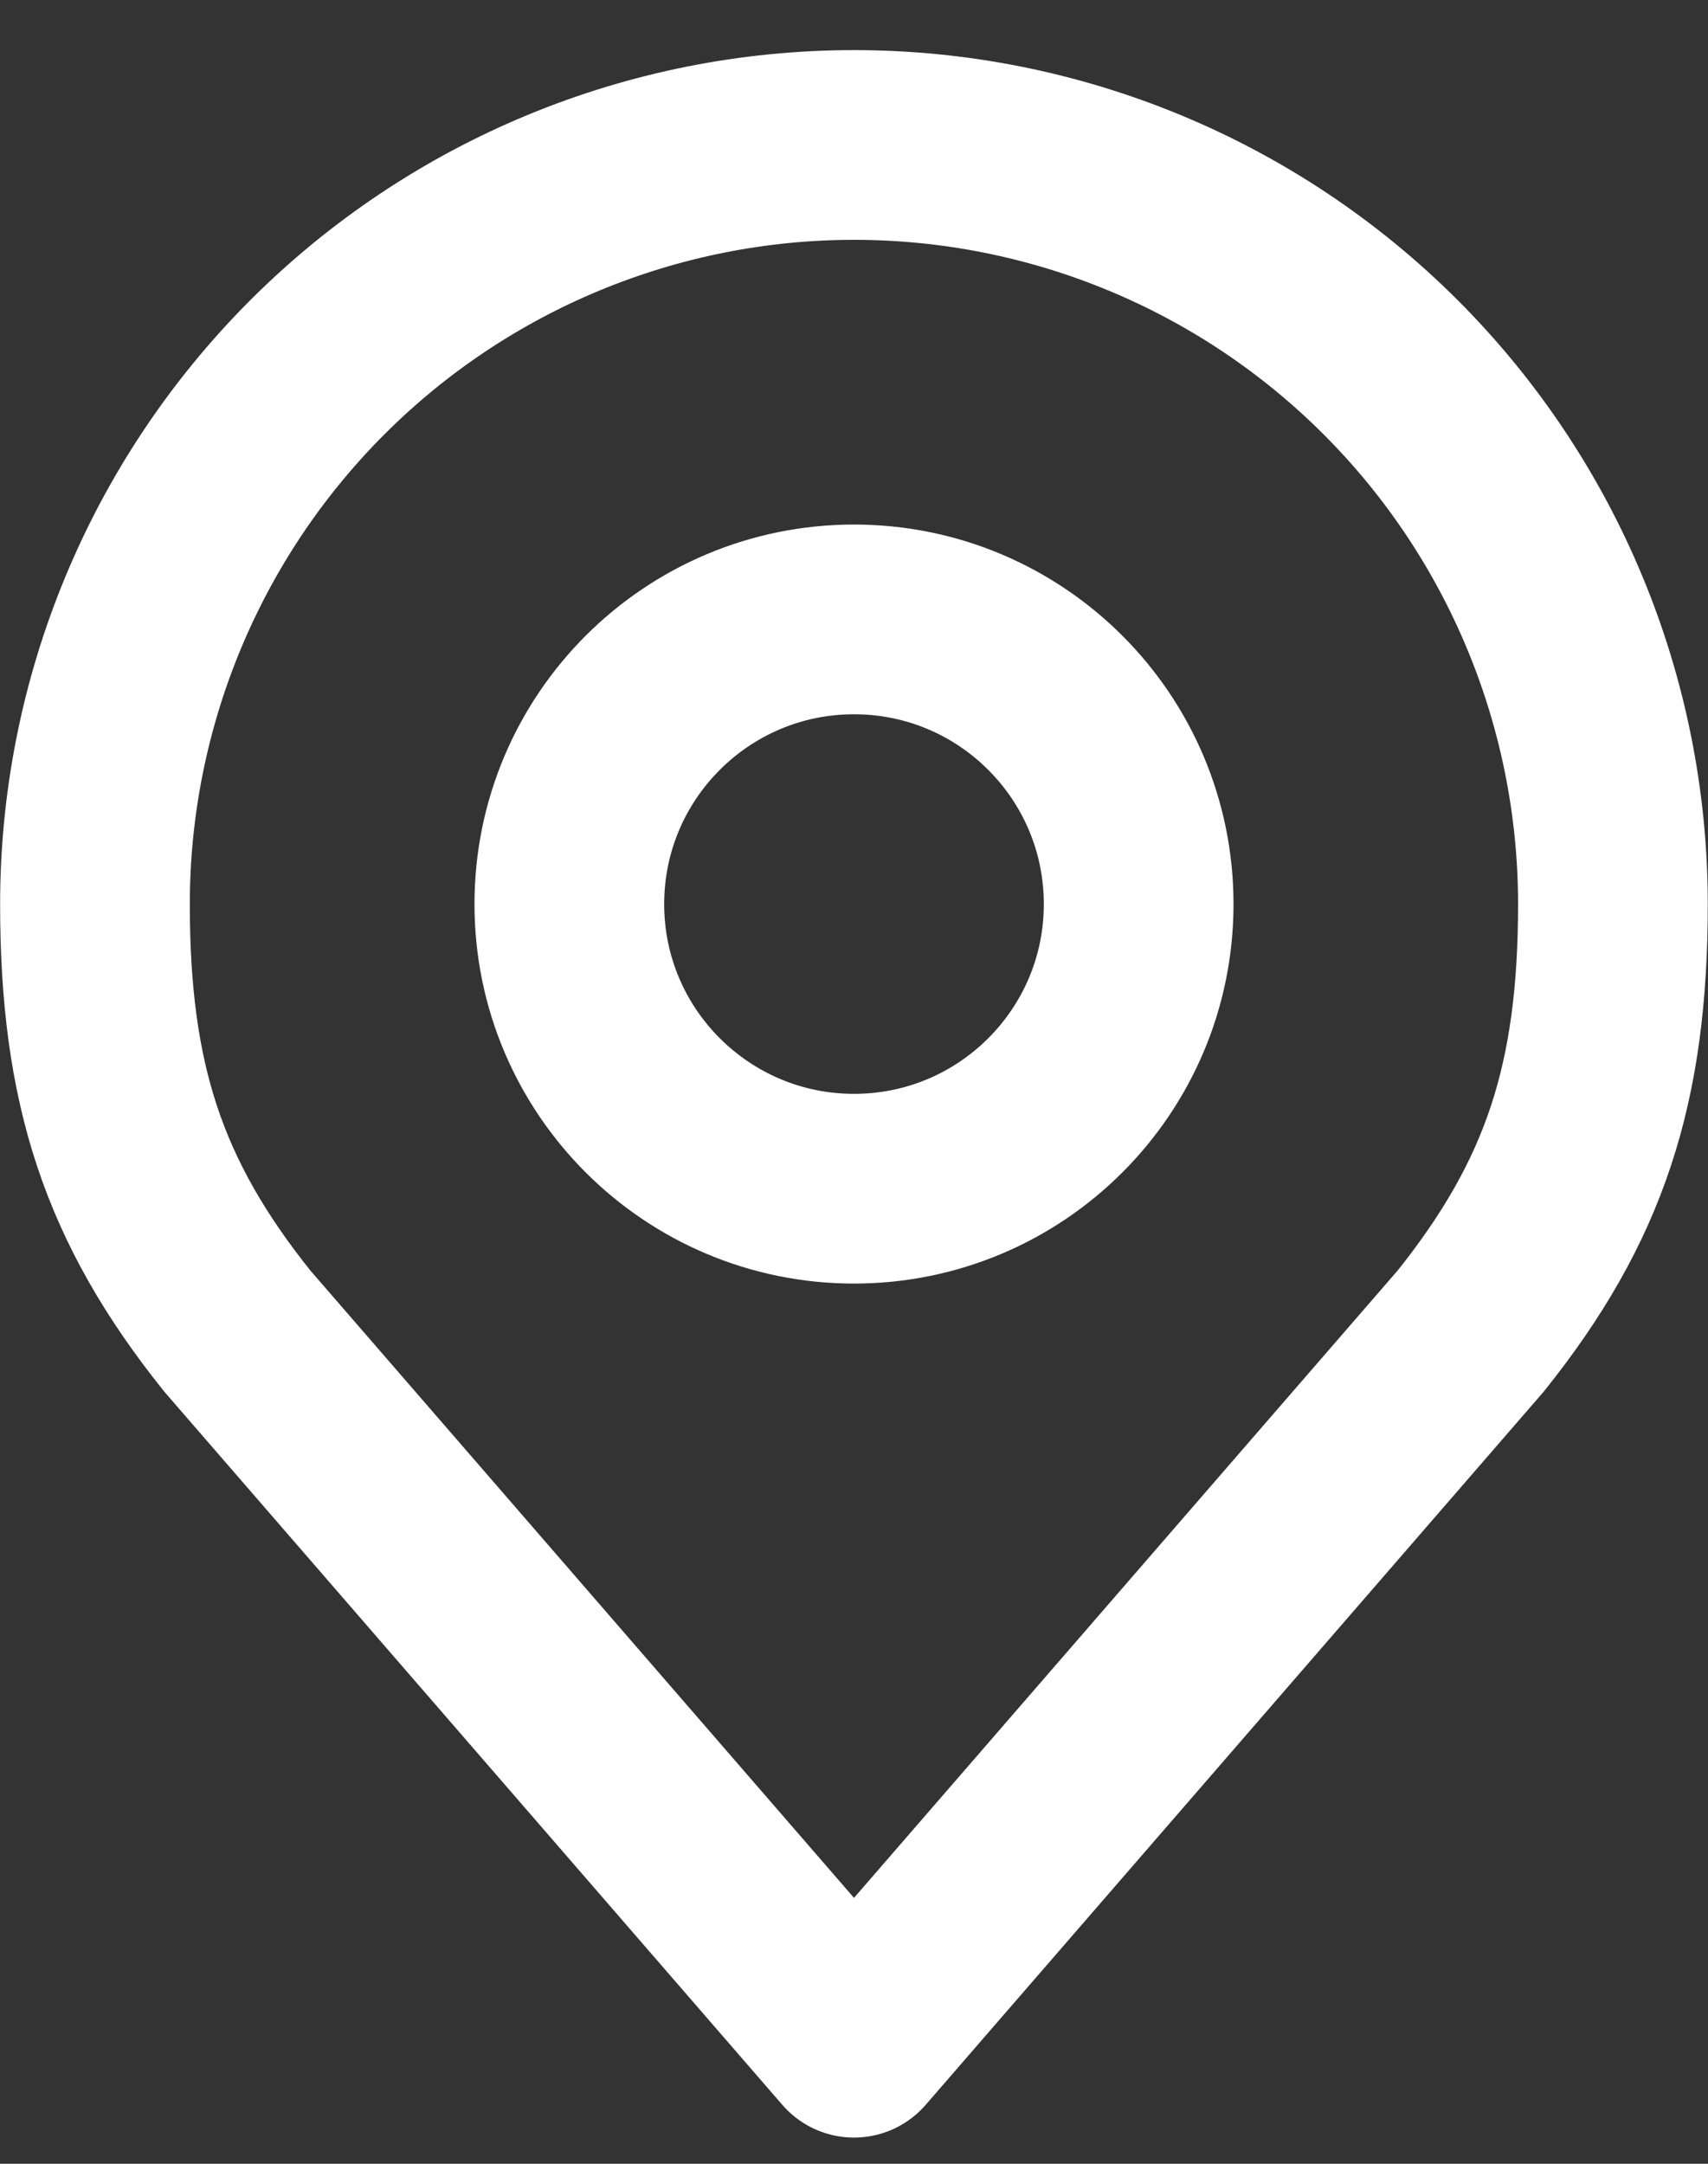
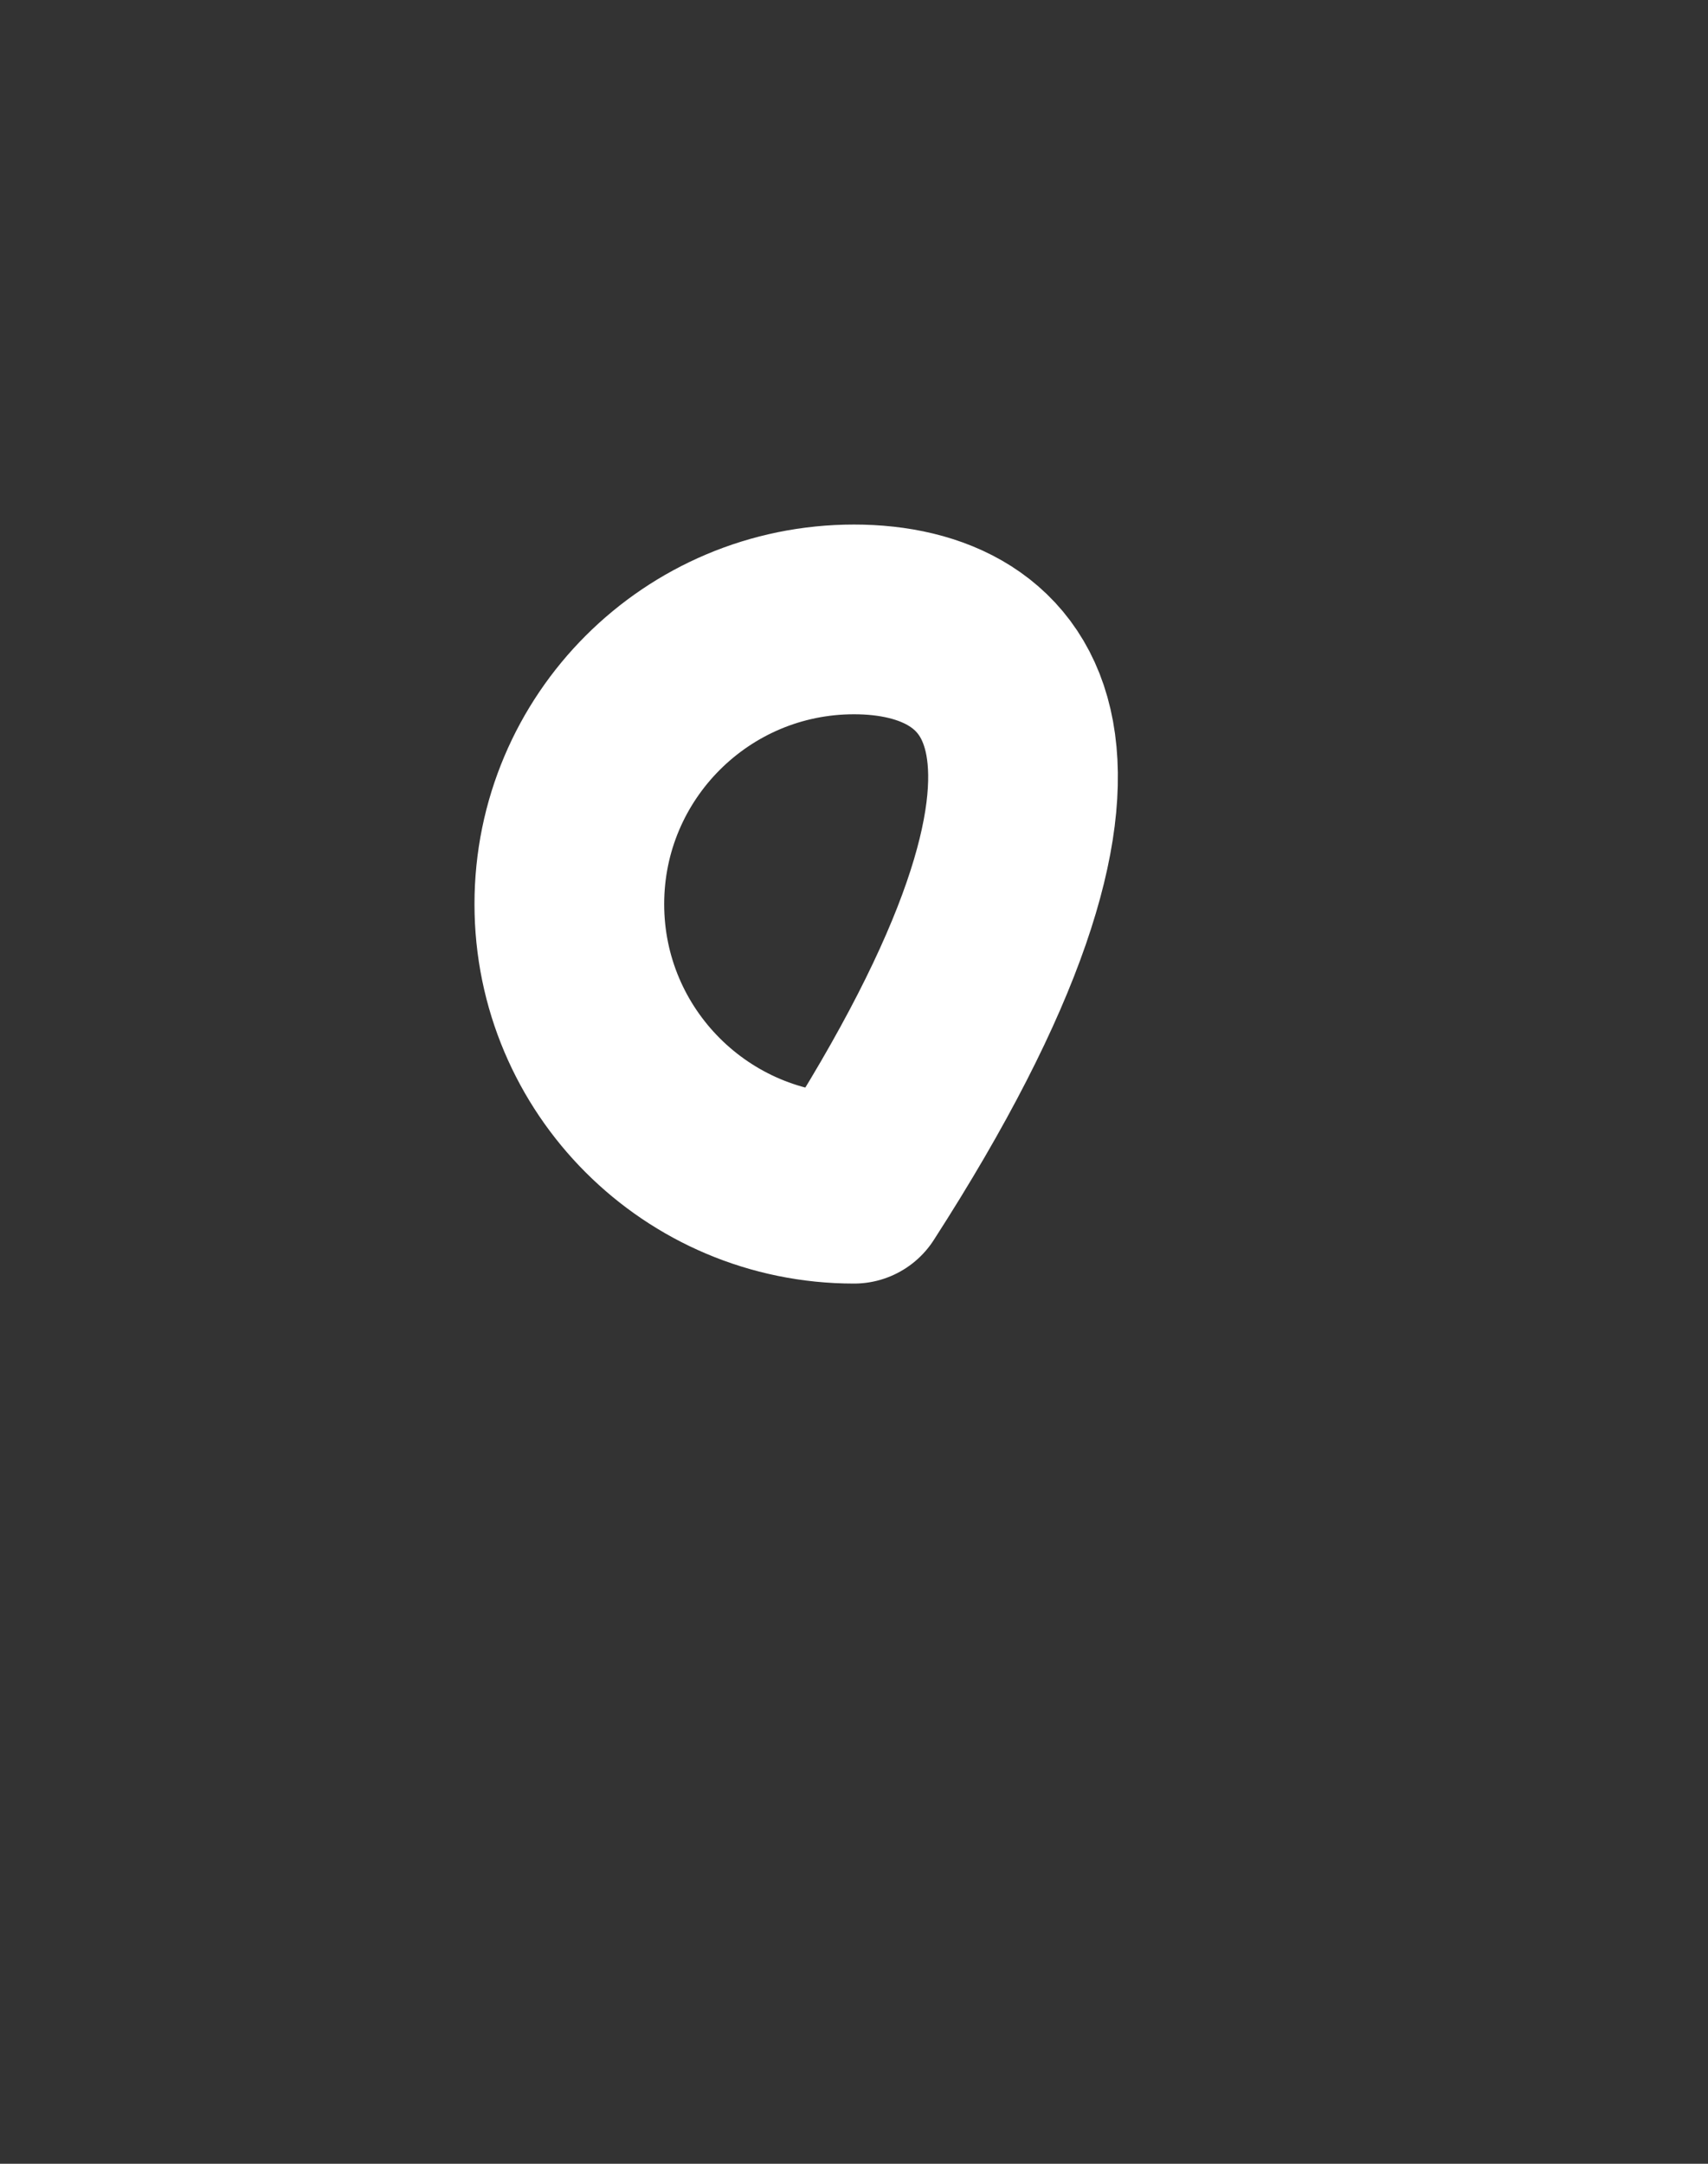
<svg xmlns="http://www.w3.org/2000/svg" width="15" height="19" viewBox="0 0 15 19" fill="none">
  <rect x="0" y="0" width="15" height="19" fill="#333333" stroke="none" />
  <g id="location.svg" clip-path="url(#clip0_1_728)">
-     <path id="Vector" d="M7.5 10.438C8.881 10.438 10 9.319 10 7.939C10 6.558 8.881 5.439 7.5 5.439C6.12 5.439 5 6.558 5 7.939C5 9.319 6.12 10.438 7.5 10.438Z" stroke="white" stroke-width="1.666" stroke-linecap="round" stroke-linejoin="round" />
-     <path id="Vector_2" d="M7.5 1.273C5.732 1.273 4.037 1.975 2.787 3.225C1.537 4.475 0.834 6.171 0.834 7.939C0.834 9.515 1.169 10.546 2.084 11.688L7.5 17.937L12.916 11.688C13.83 10.546 14.165 9.515 14.165 7.939C14.165 6.171 13.463 4.475 12.213 3.225C10.963 1.975 9.268 1.273 7.5 1.273Z" stroke="white" stroke-width="1.666" stroke-linecap="round" stroke-linejoin="round" />
+     <path id="Vector" d="M7.5 10.438C10 6.558 8.881 5.439 7.5 5.439C6.12 5.439 5 6.558 5 7.939C5 9.319 6.12 10.438 7.5 10.438Z" stroke="white" stroke-width="1.666" stroke-linecap="round" stroke-linejoin="round" />
  </g>
  <defs>
    <clipPath id="clip0_1_728">
      <rect width="14.997" height="18.33" fill="white" transform="translate(0.001 0.44)" />
    </clipPath>
  </defs>
</svg>